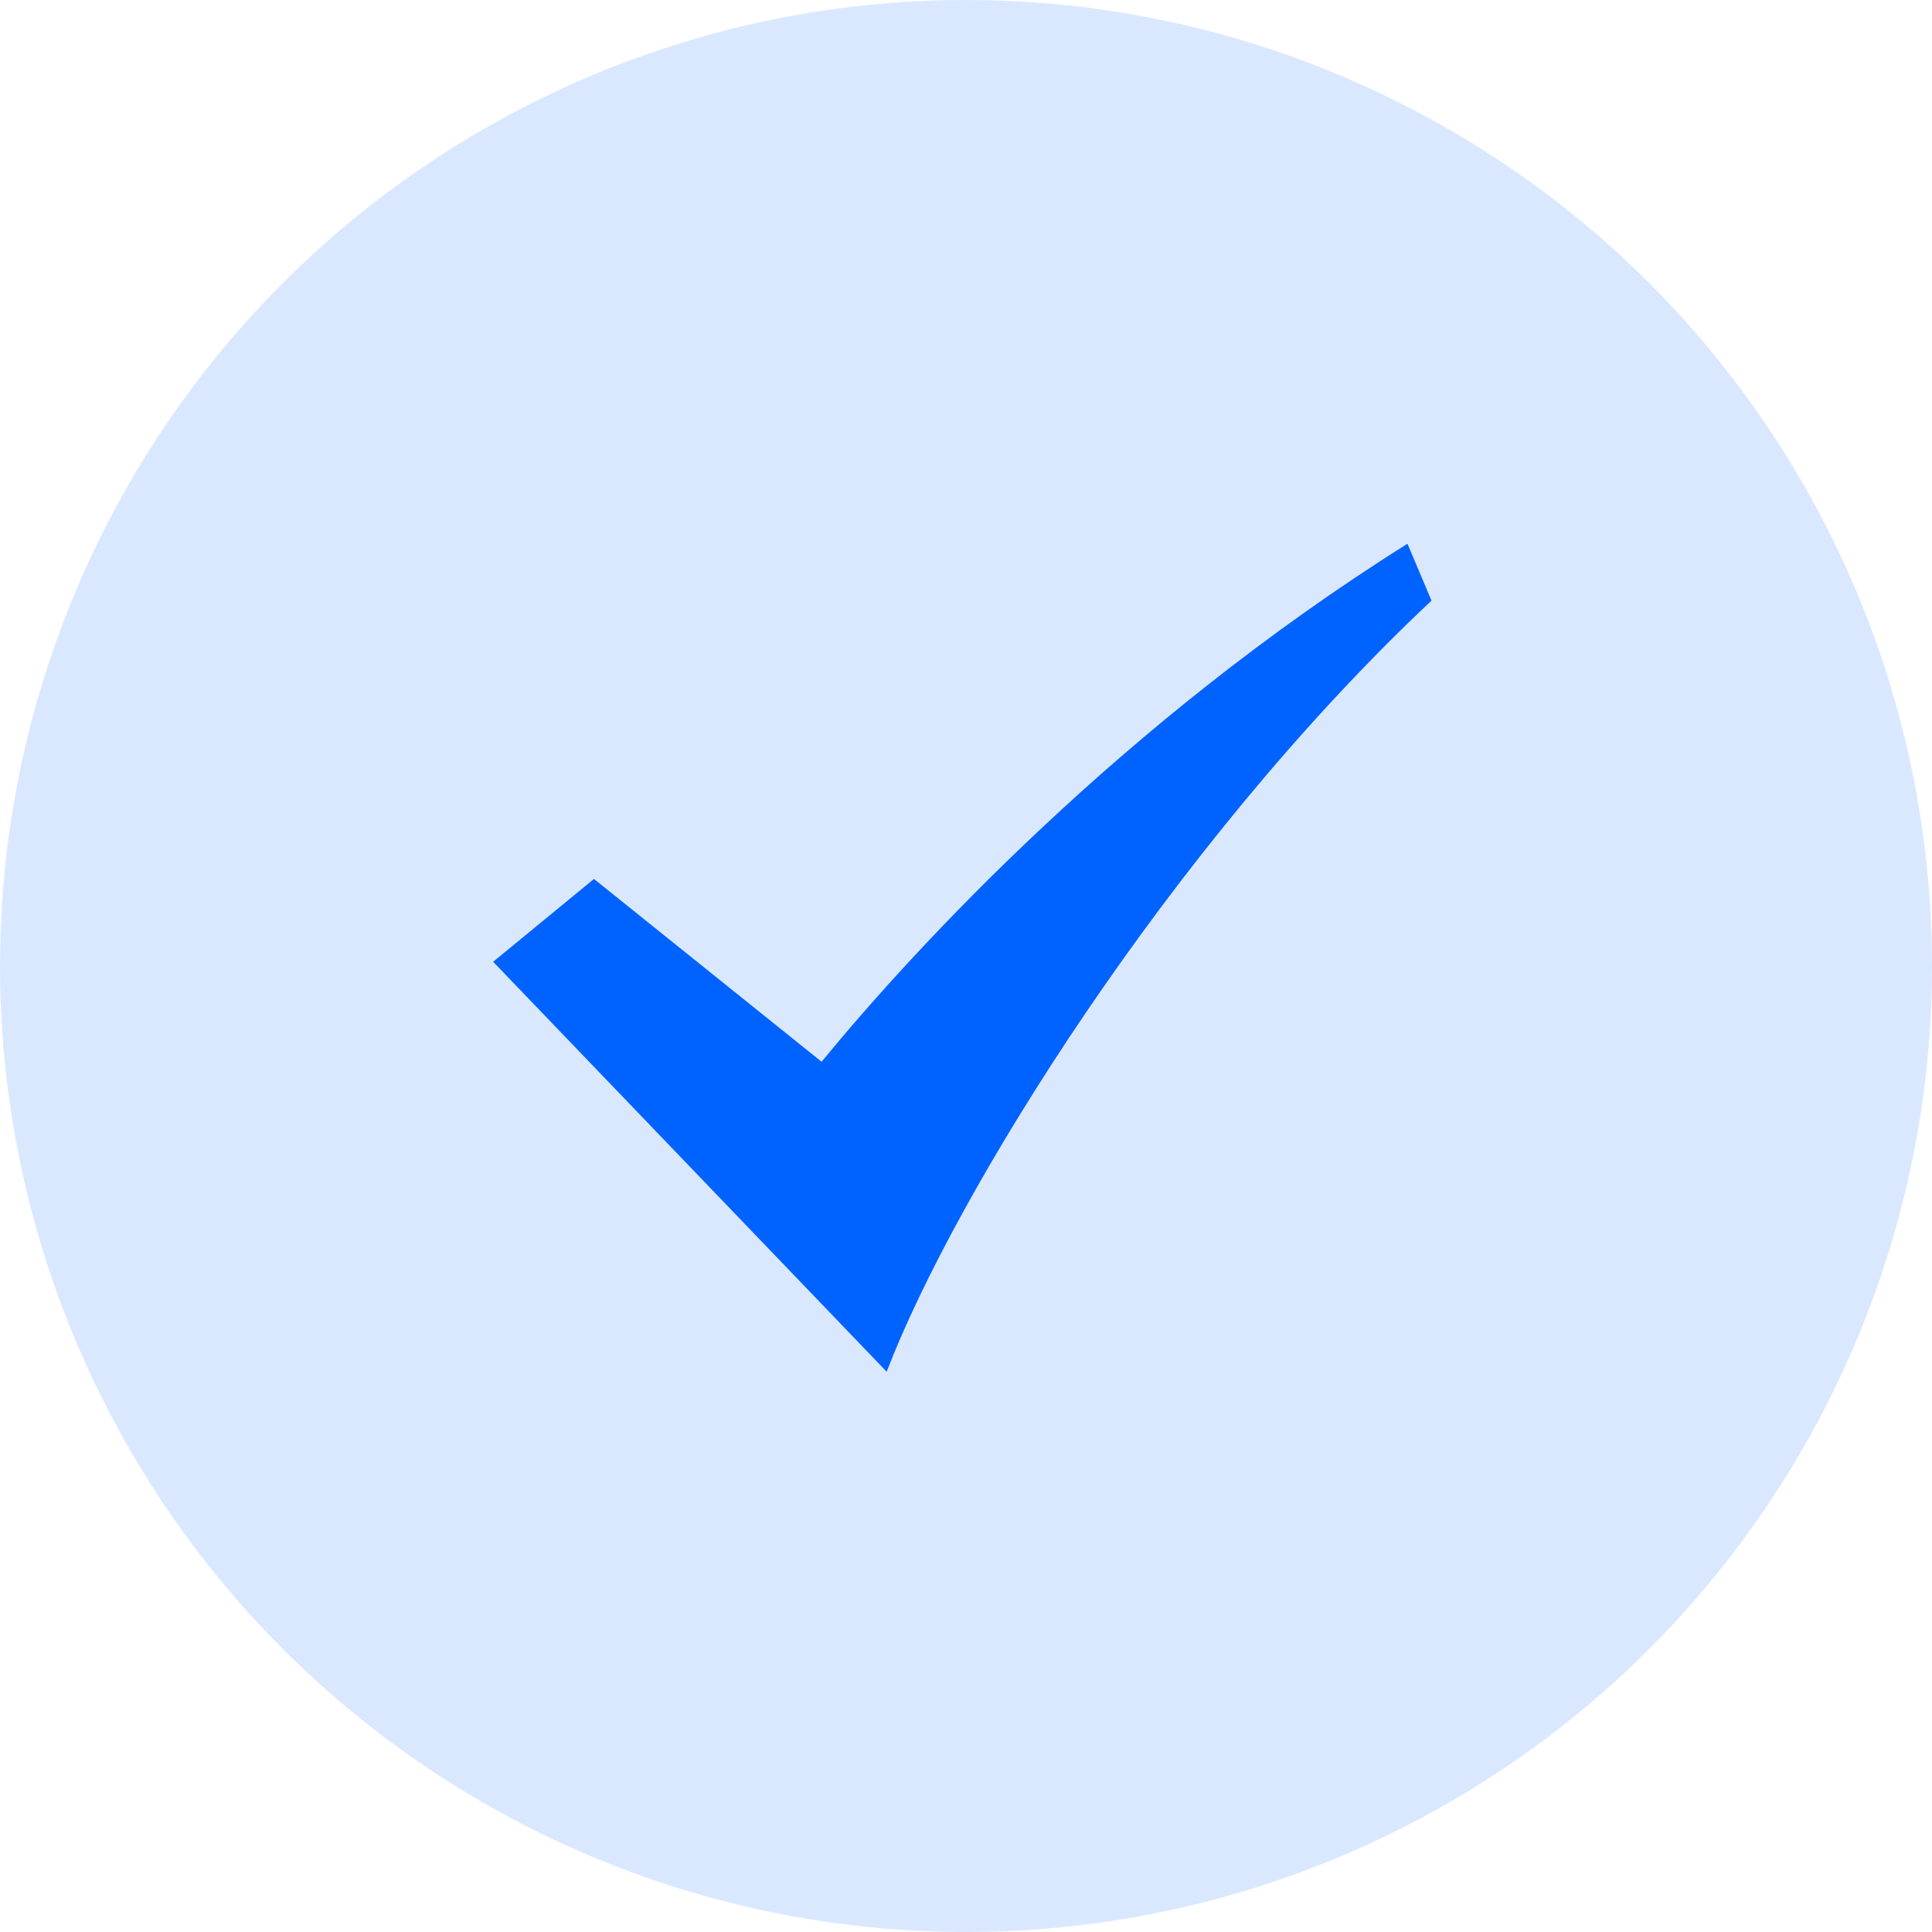
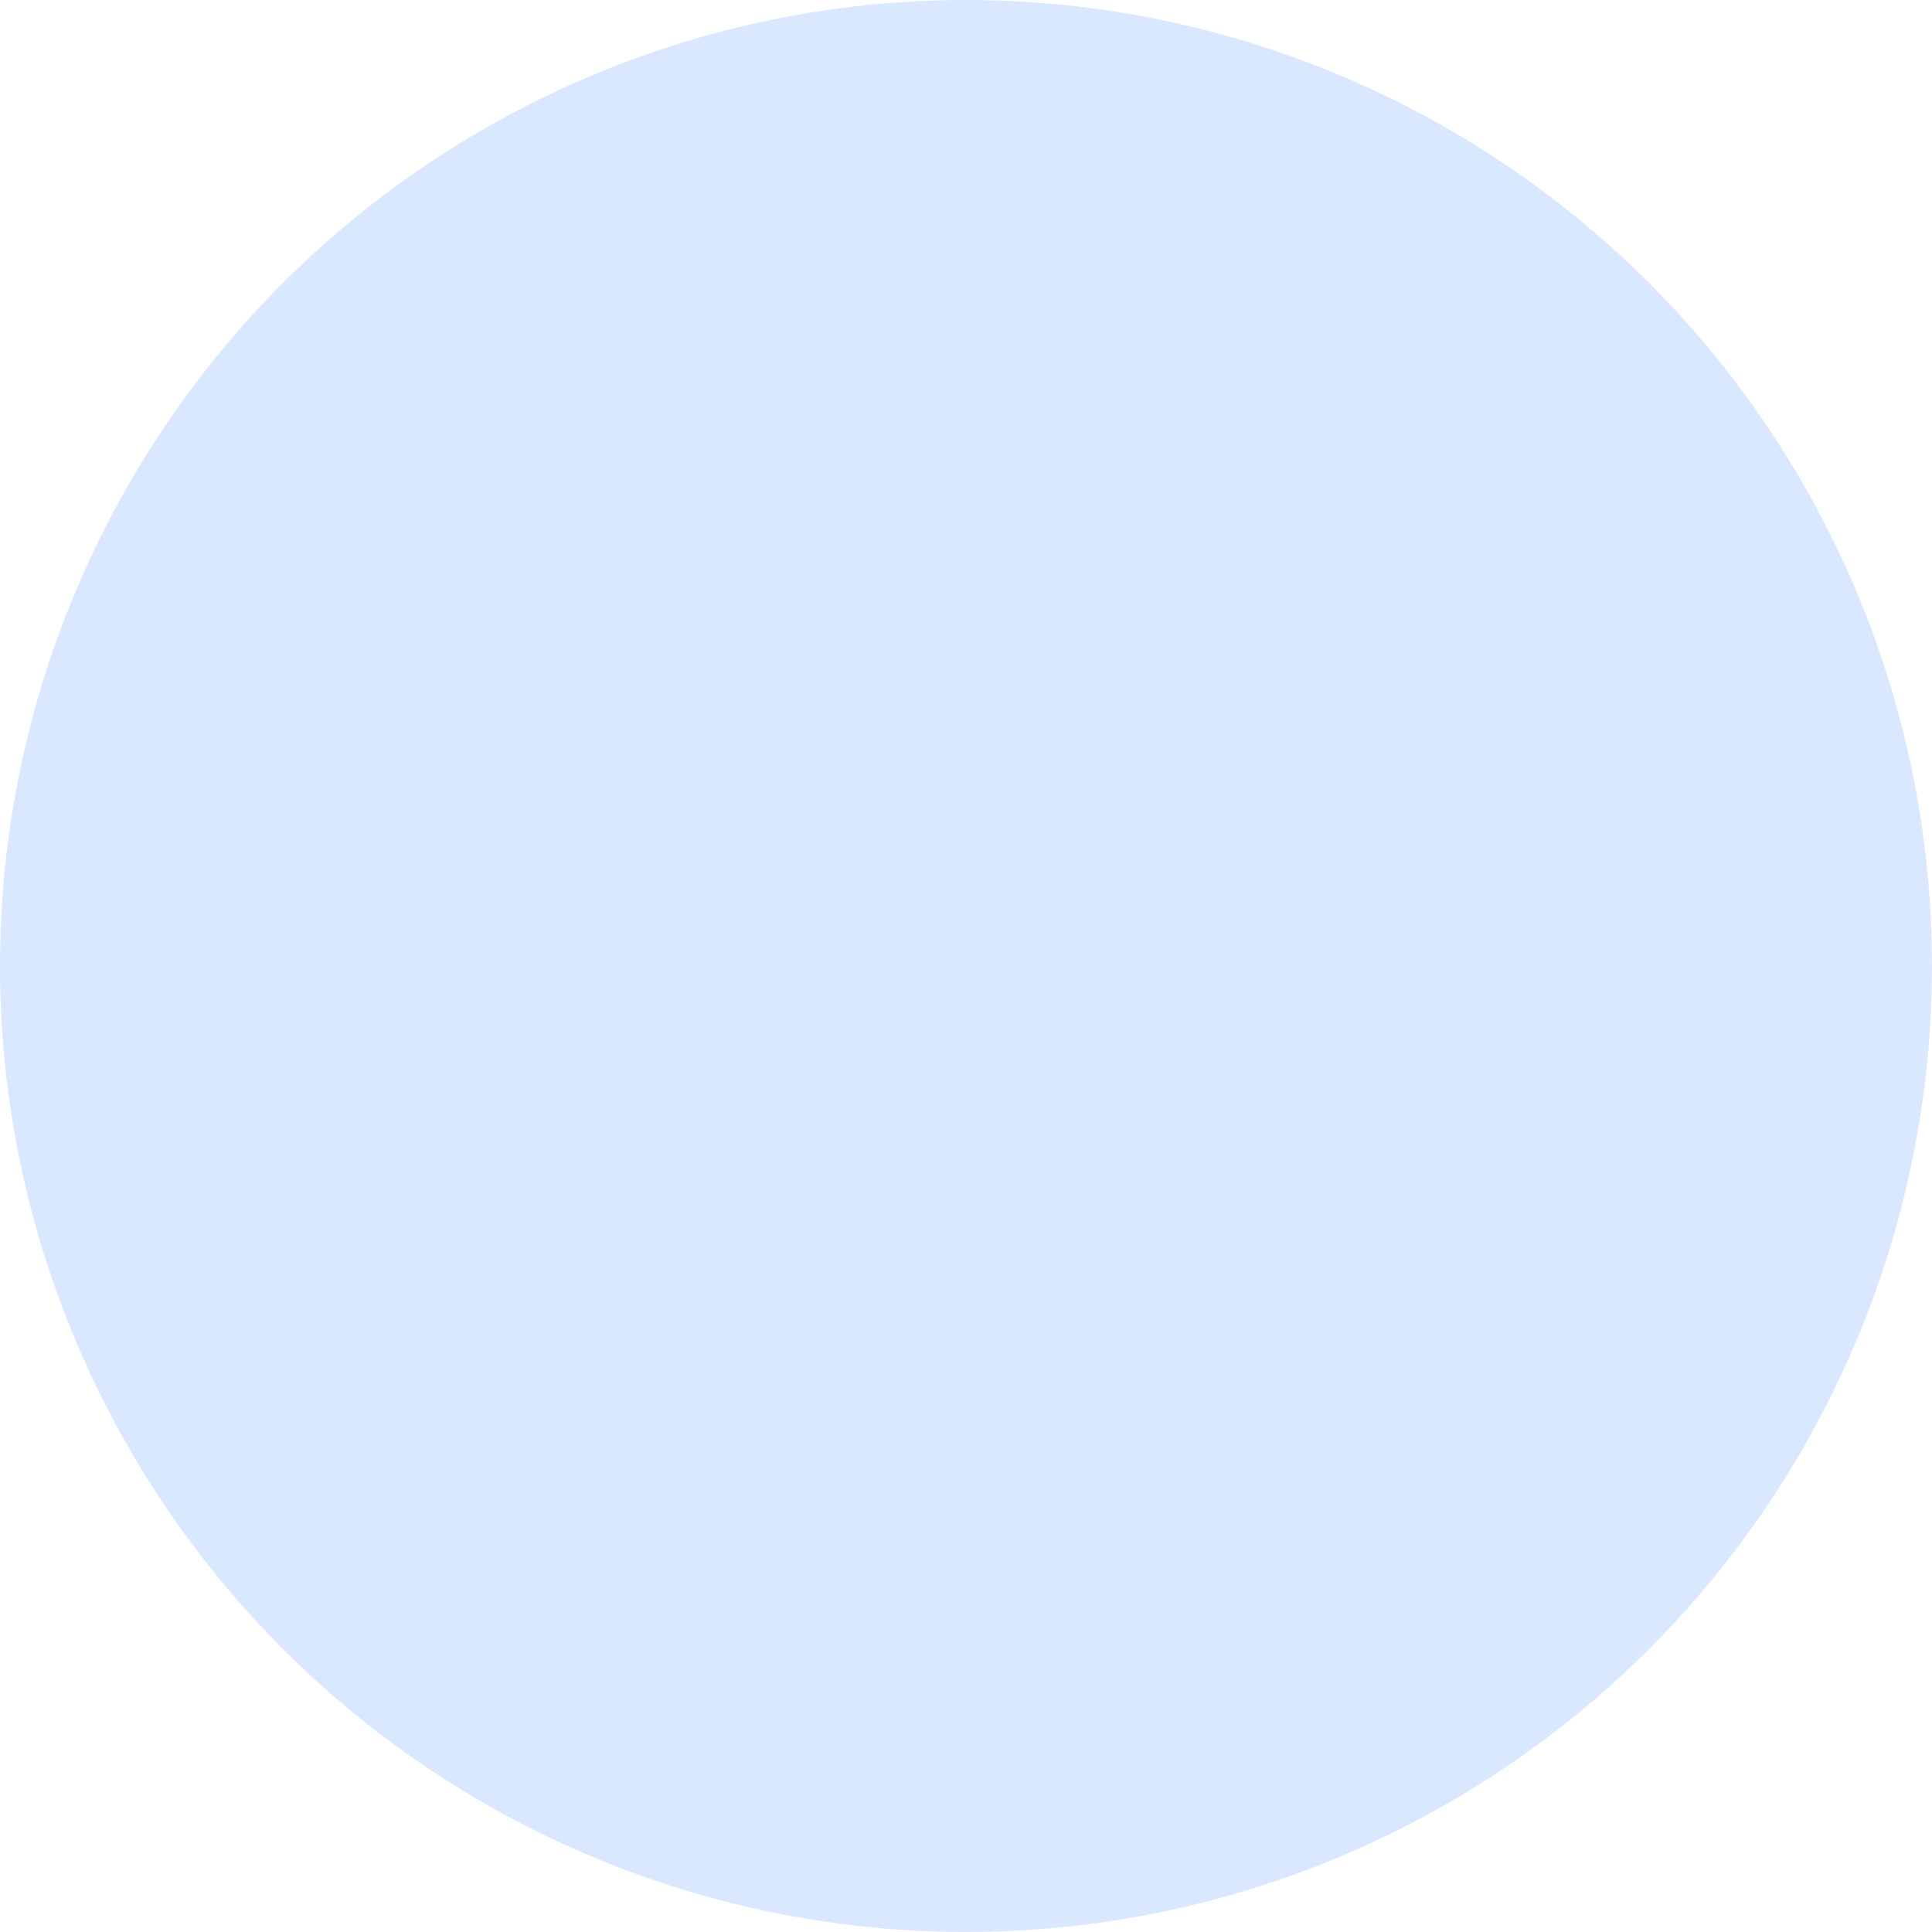
<svg xmlns="http://www.w3.org/2000/svg" width="16px" height="16px" viewBox="0 0 16 16" version="1.1">
  <title>切片</title>
  <g id="页面-1" stroke="none" stroke-width="1" fill="none" fill-rule="evenodd">
    <g id="云点播-VOD备份" transform="translate(-772, -2052)" fill="#0063FF">
      <g id="选择" transform="translate(772, 2052)">
        <circle id="椭圆形" fill-opacity="0.148" cx="8" cy="8" r="8" />
-         <path d="M7.343,11.36 L4.084,7.965 L4.919,7.279 L6.804,8.793 C7.576,7.853 9.291,5.987 11.656,4.503 L11.855,4.974 C9.684,7.015 7.906,9.891 7.343,11.36 Z" id="路径" fill-rule="nonzero" />
      </g>
    </g>
  </g>
</svg>